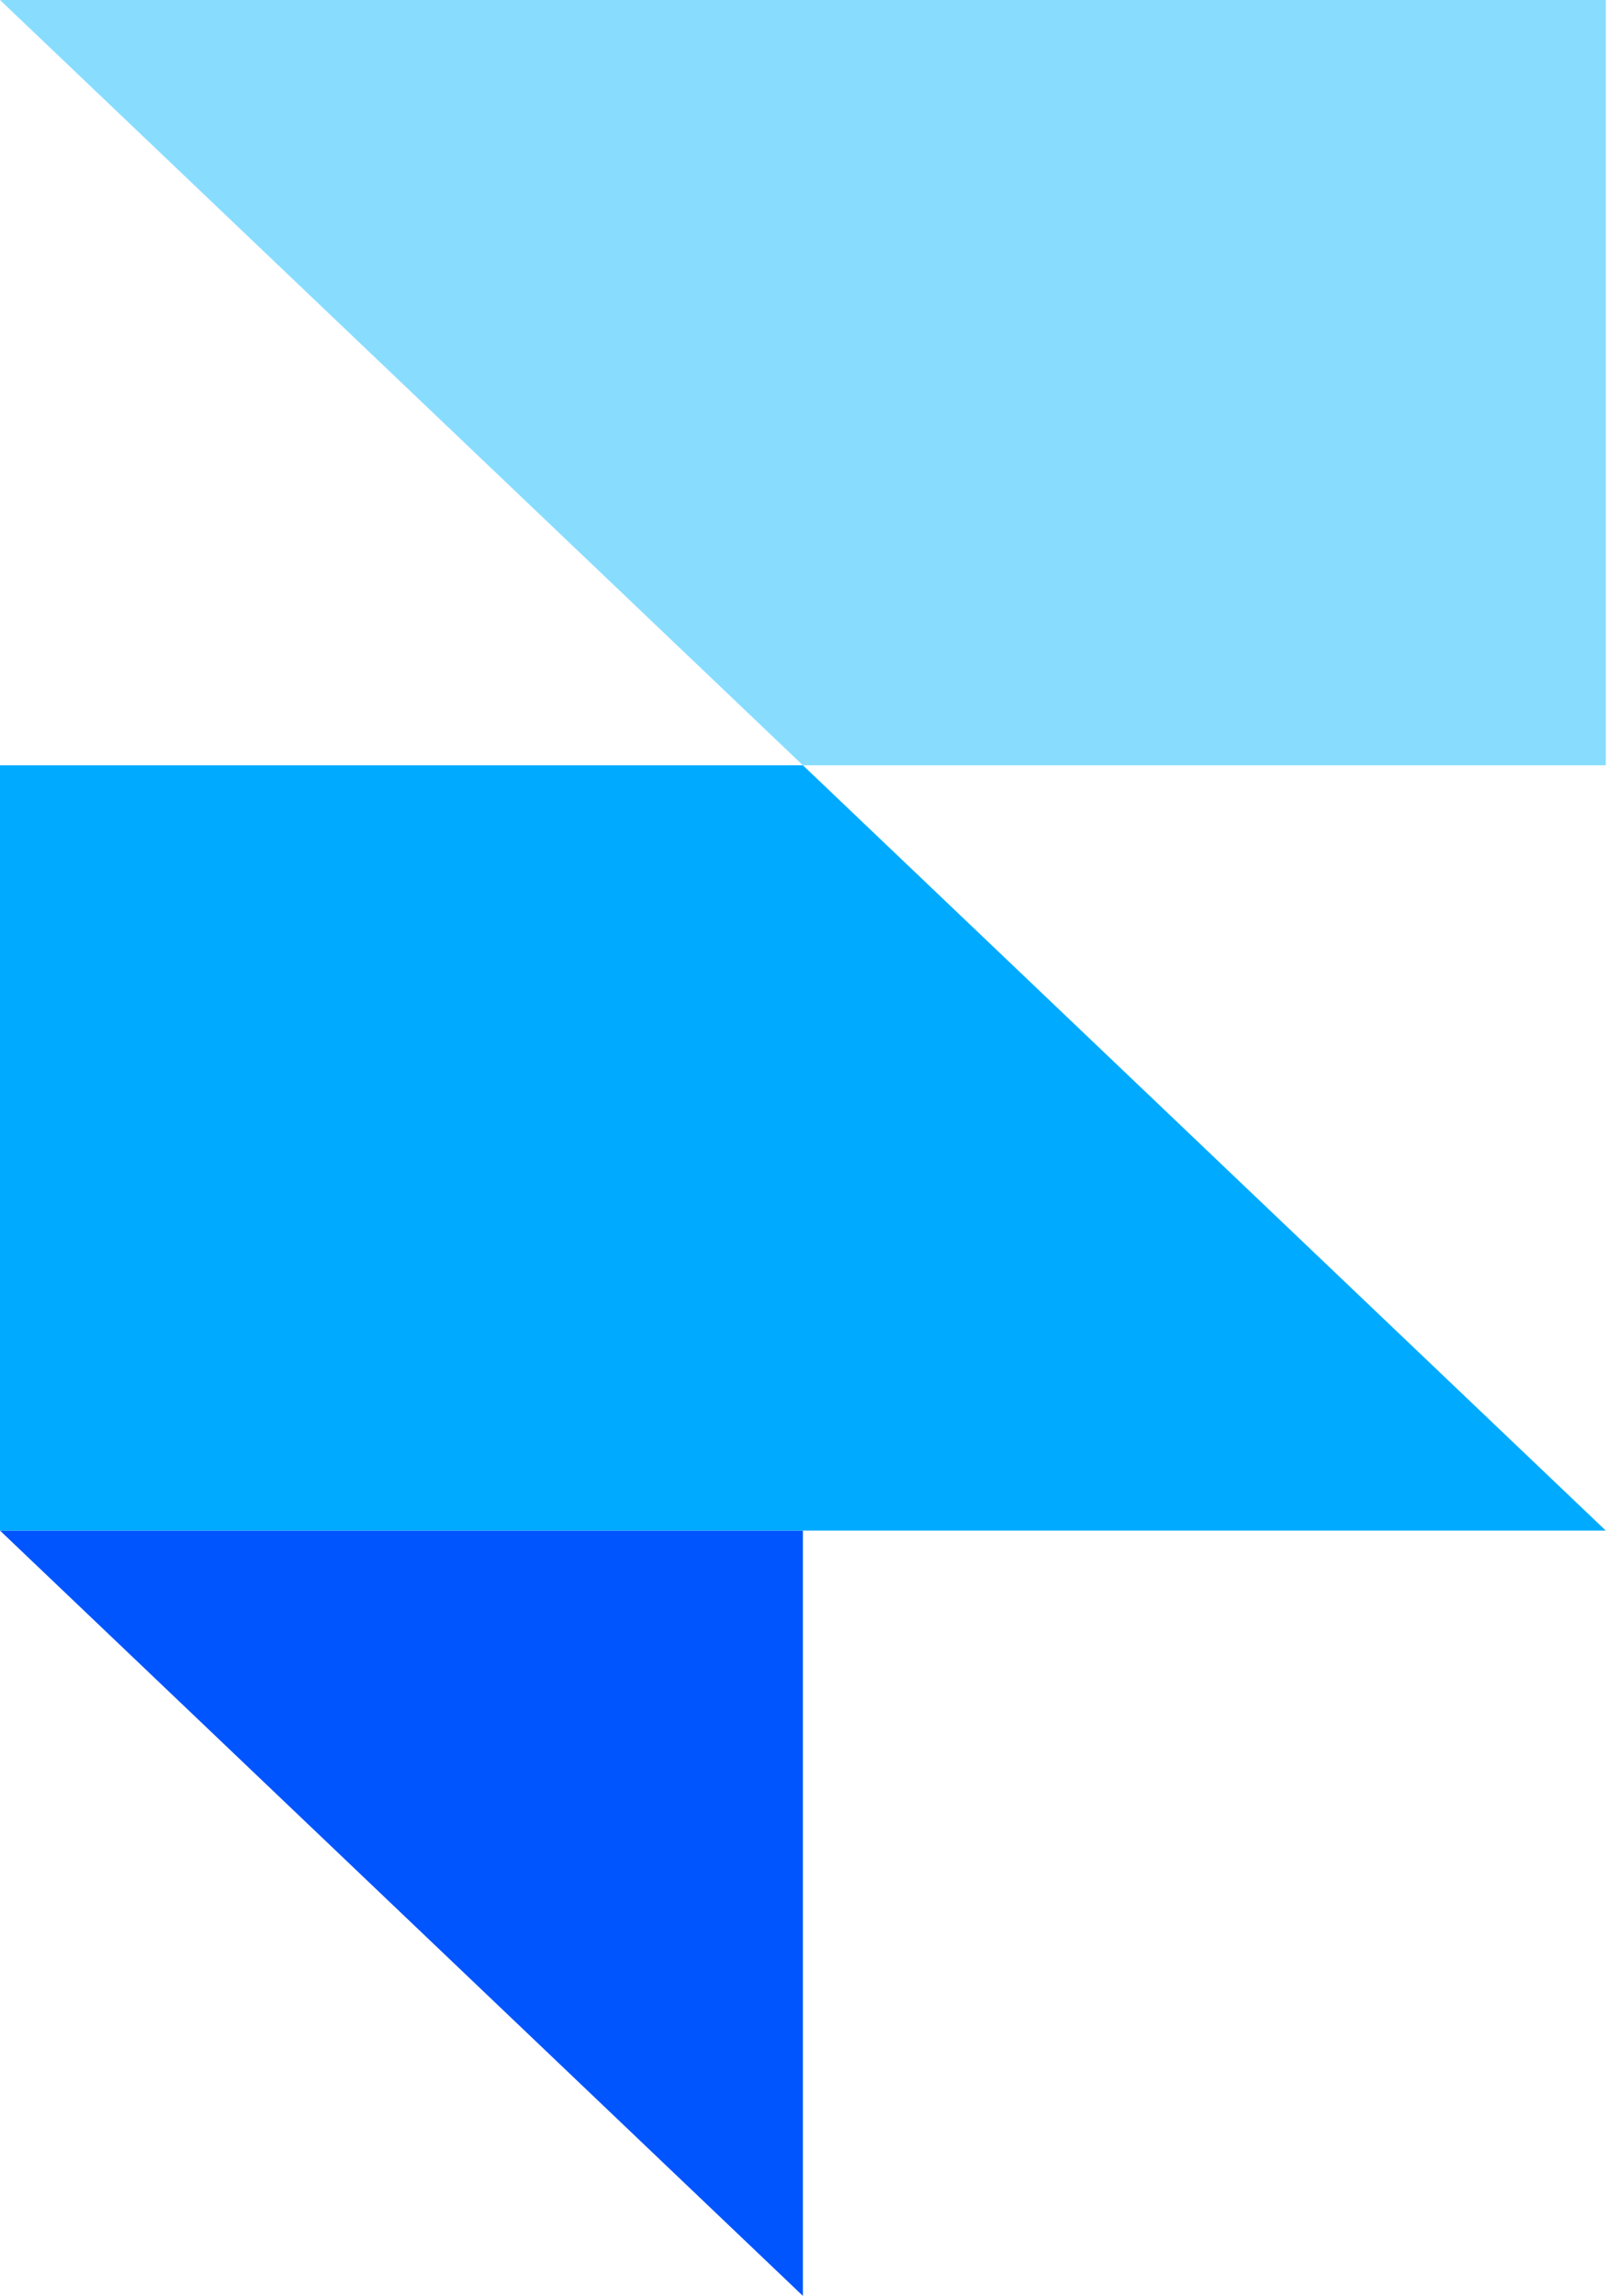
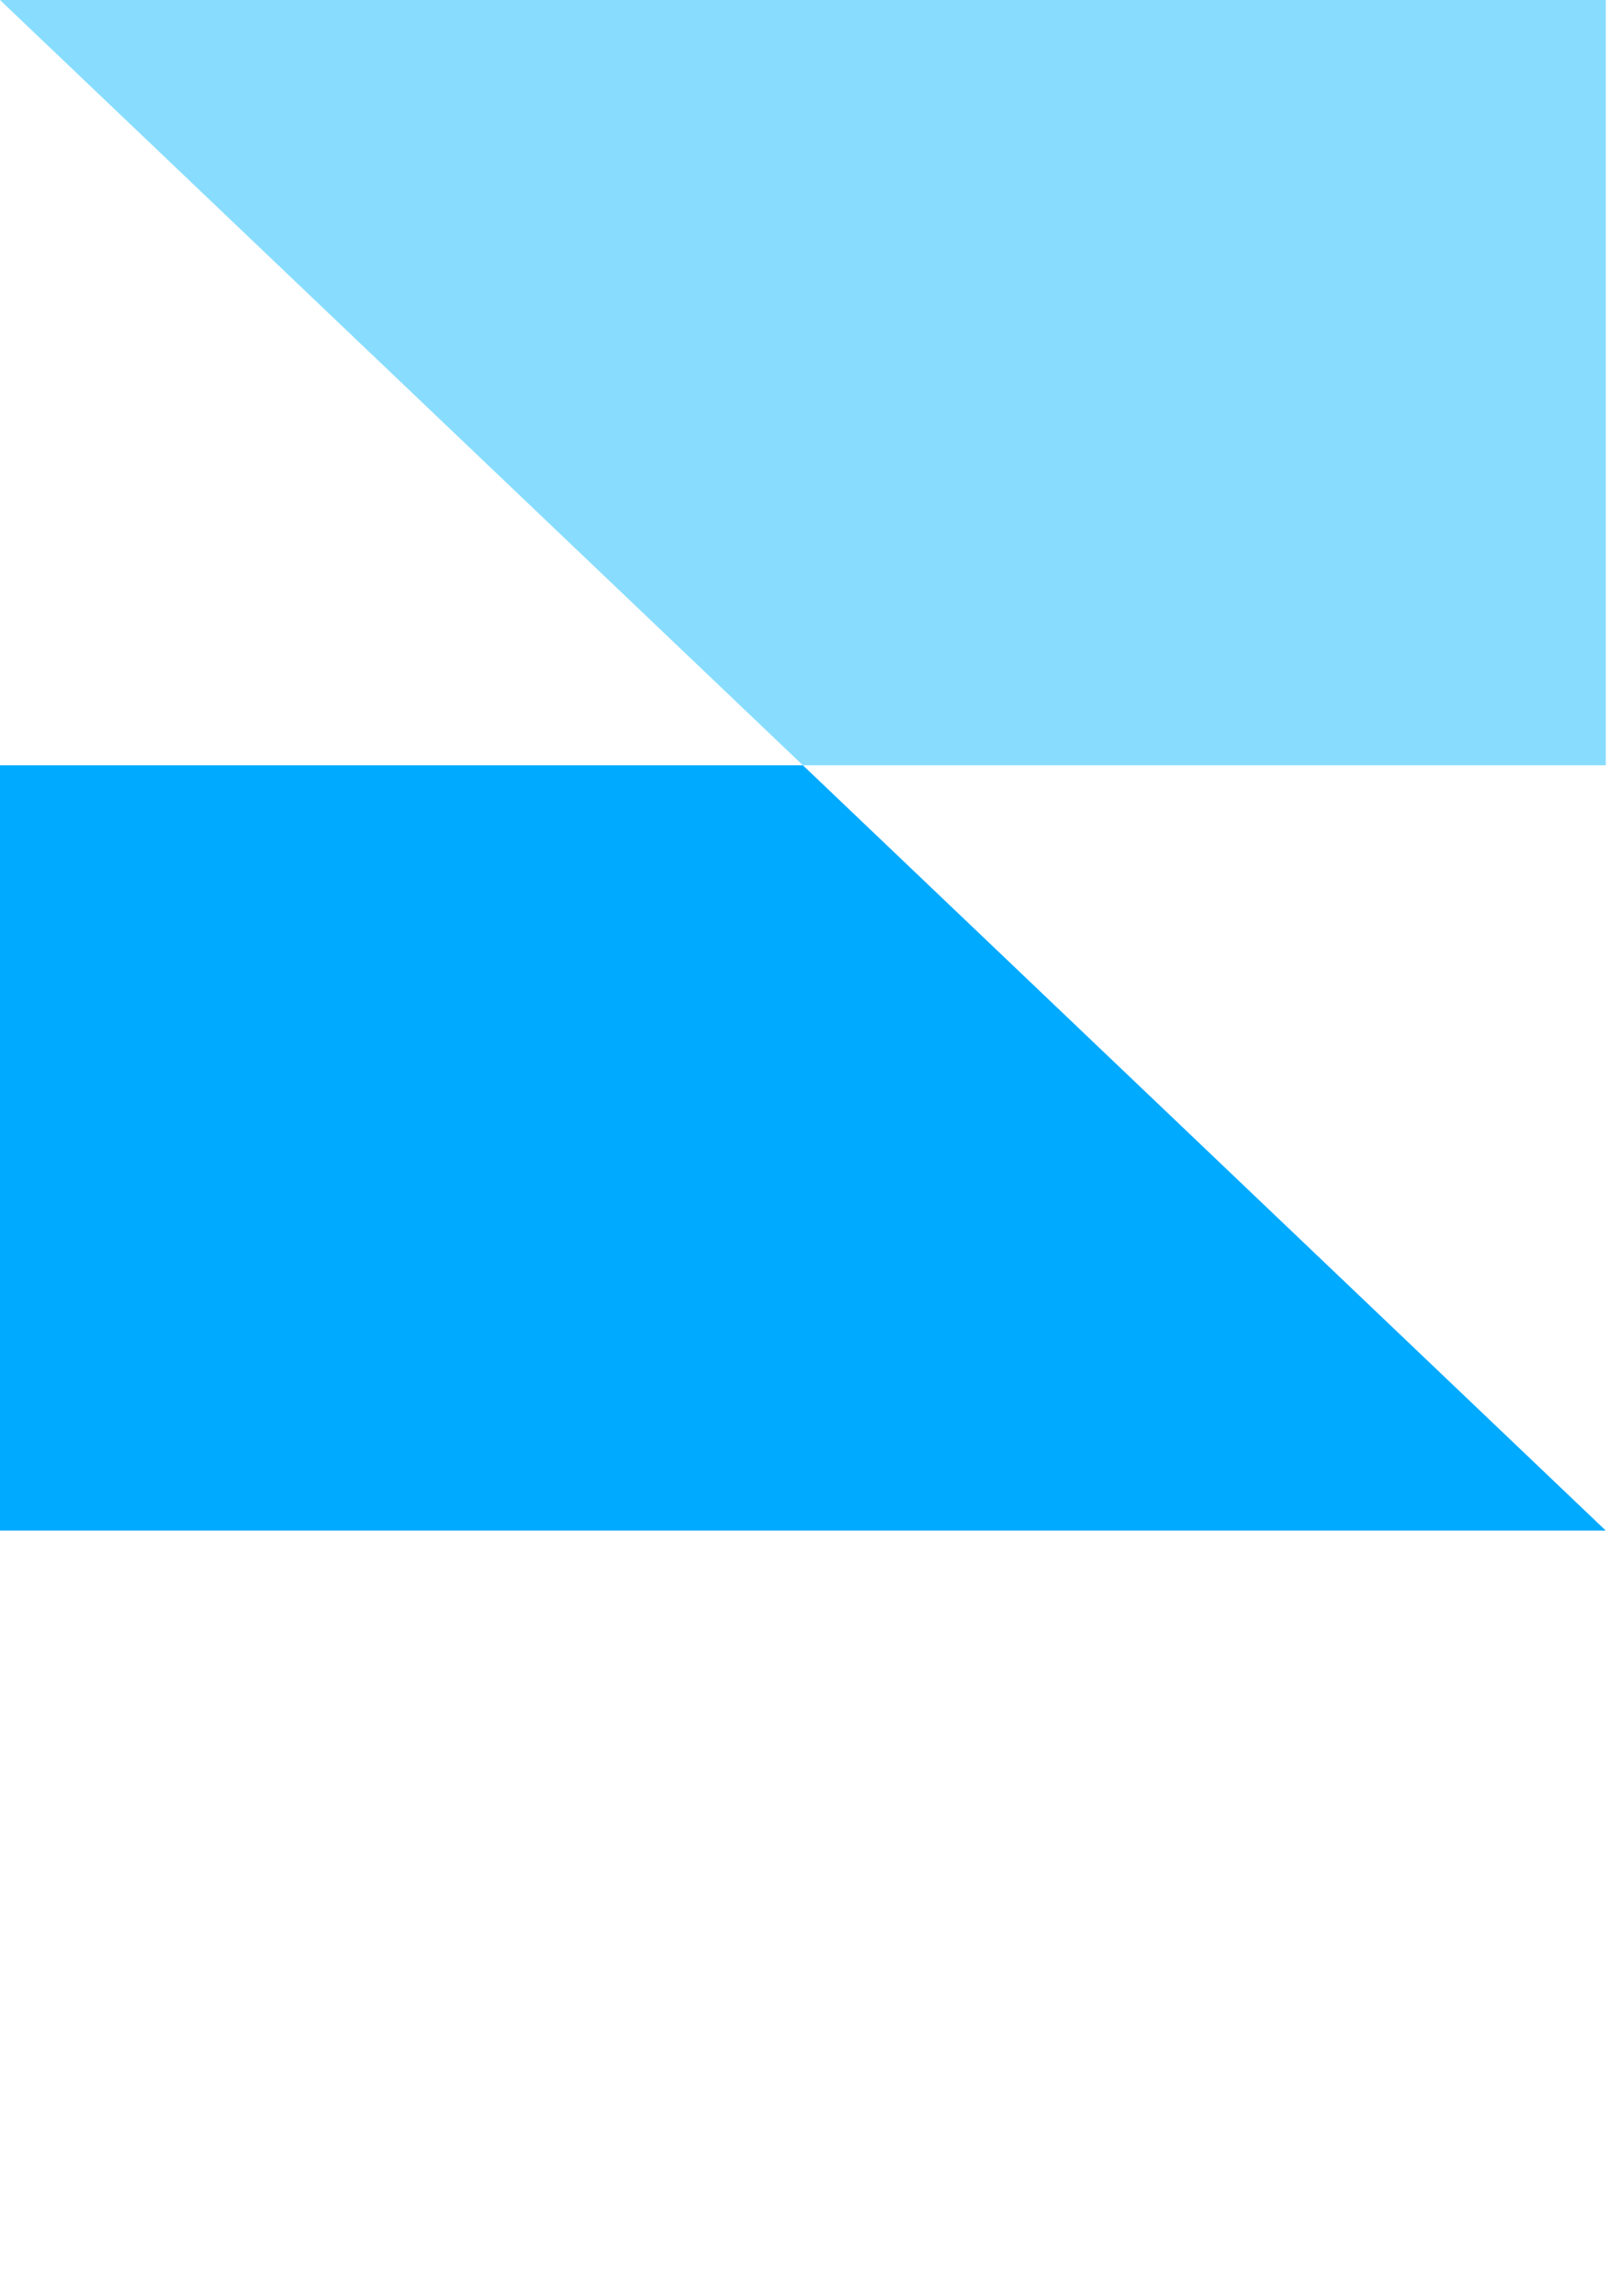
<svg xmlns="http://www.w3.org/2000/svg" fill="none" height="100%" overflow="visible" preserveAspectRatio="none" style="display: block;" viewBox="0 0 54 77" width="100%">
  <g id="framer">
-     <path clip-rule="evenodd" d="M0 51.333H26.929V77L0 51.333Z" fill="#0055FF" fill-rule="evenodd" id="vector" />
    <path d="M26.929 25.666H0V51.333H53.858L26.929 25.666Z" fill="#00AAFF" id="vector_2" />
    <path d="M1.52588e-05 0L26.929 25.667H53.858V0H1.52588e-05Z" fill="#88DDFF" id="vector_3" />
  </g>
</svg>